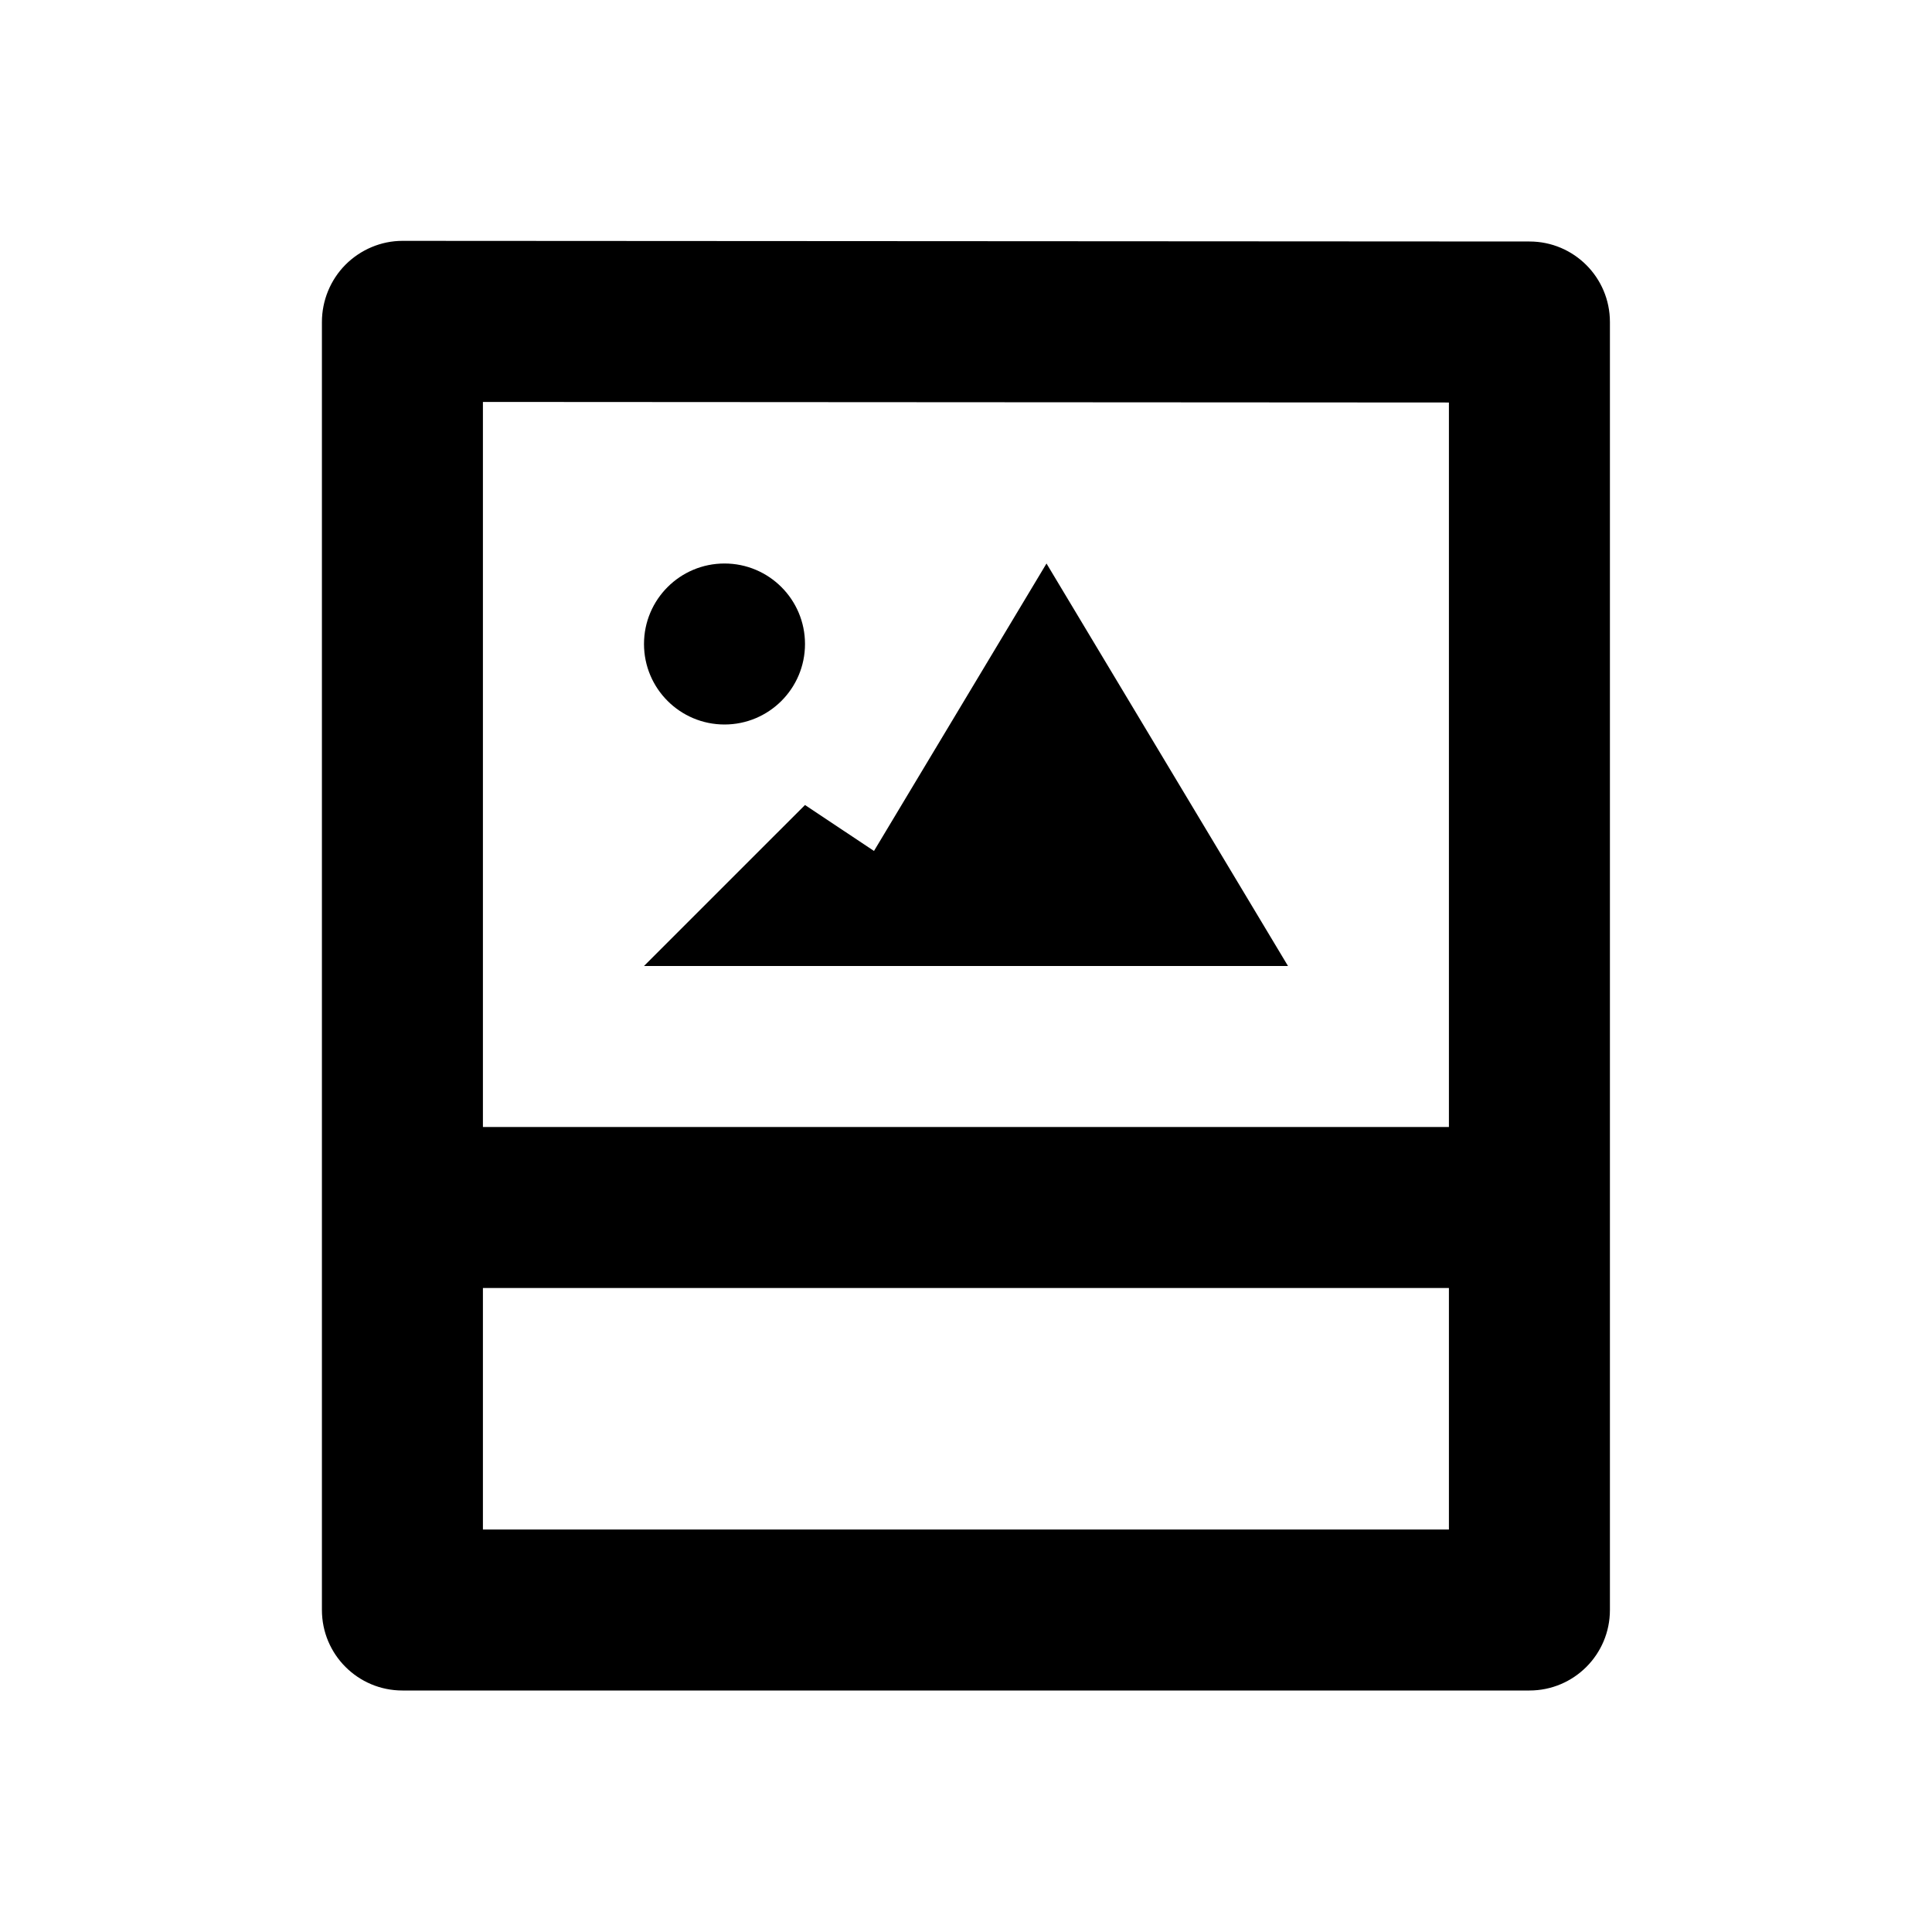
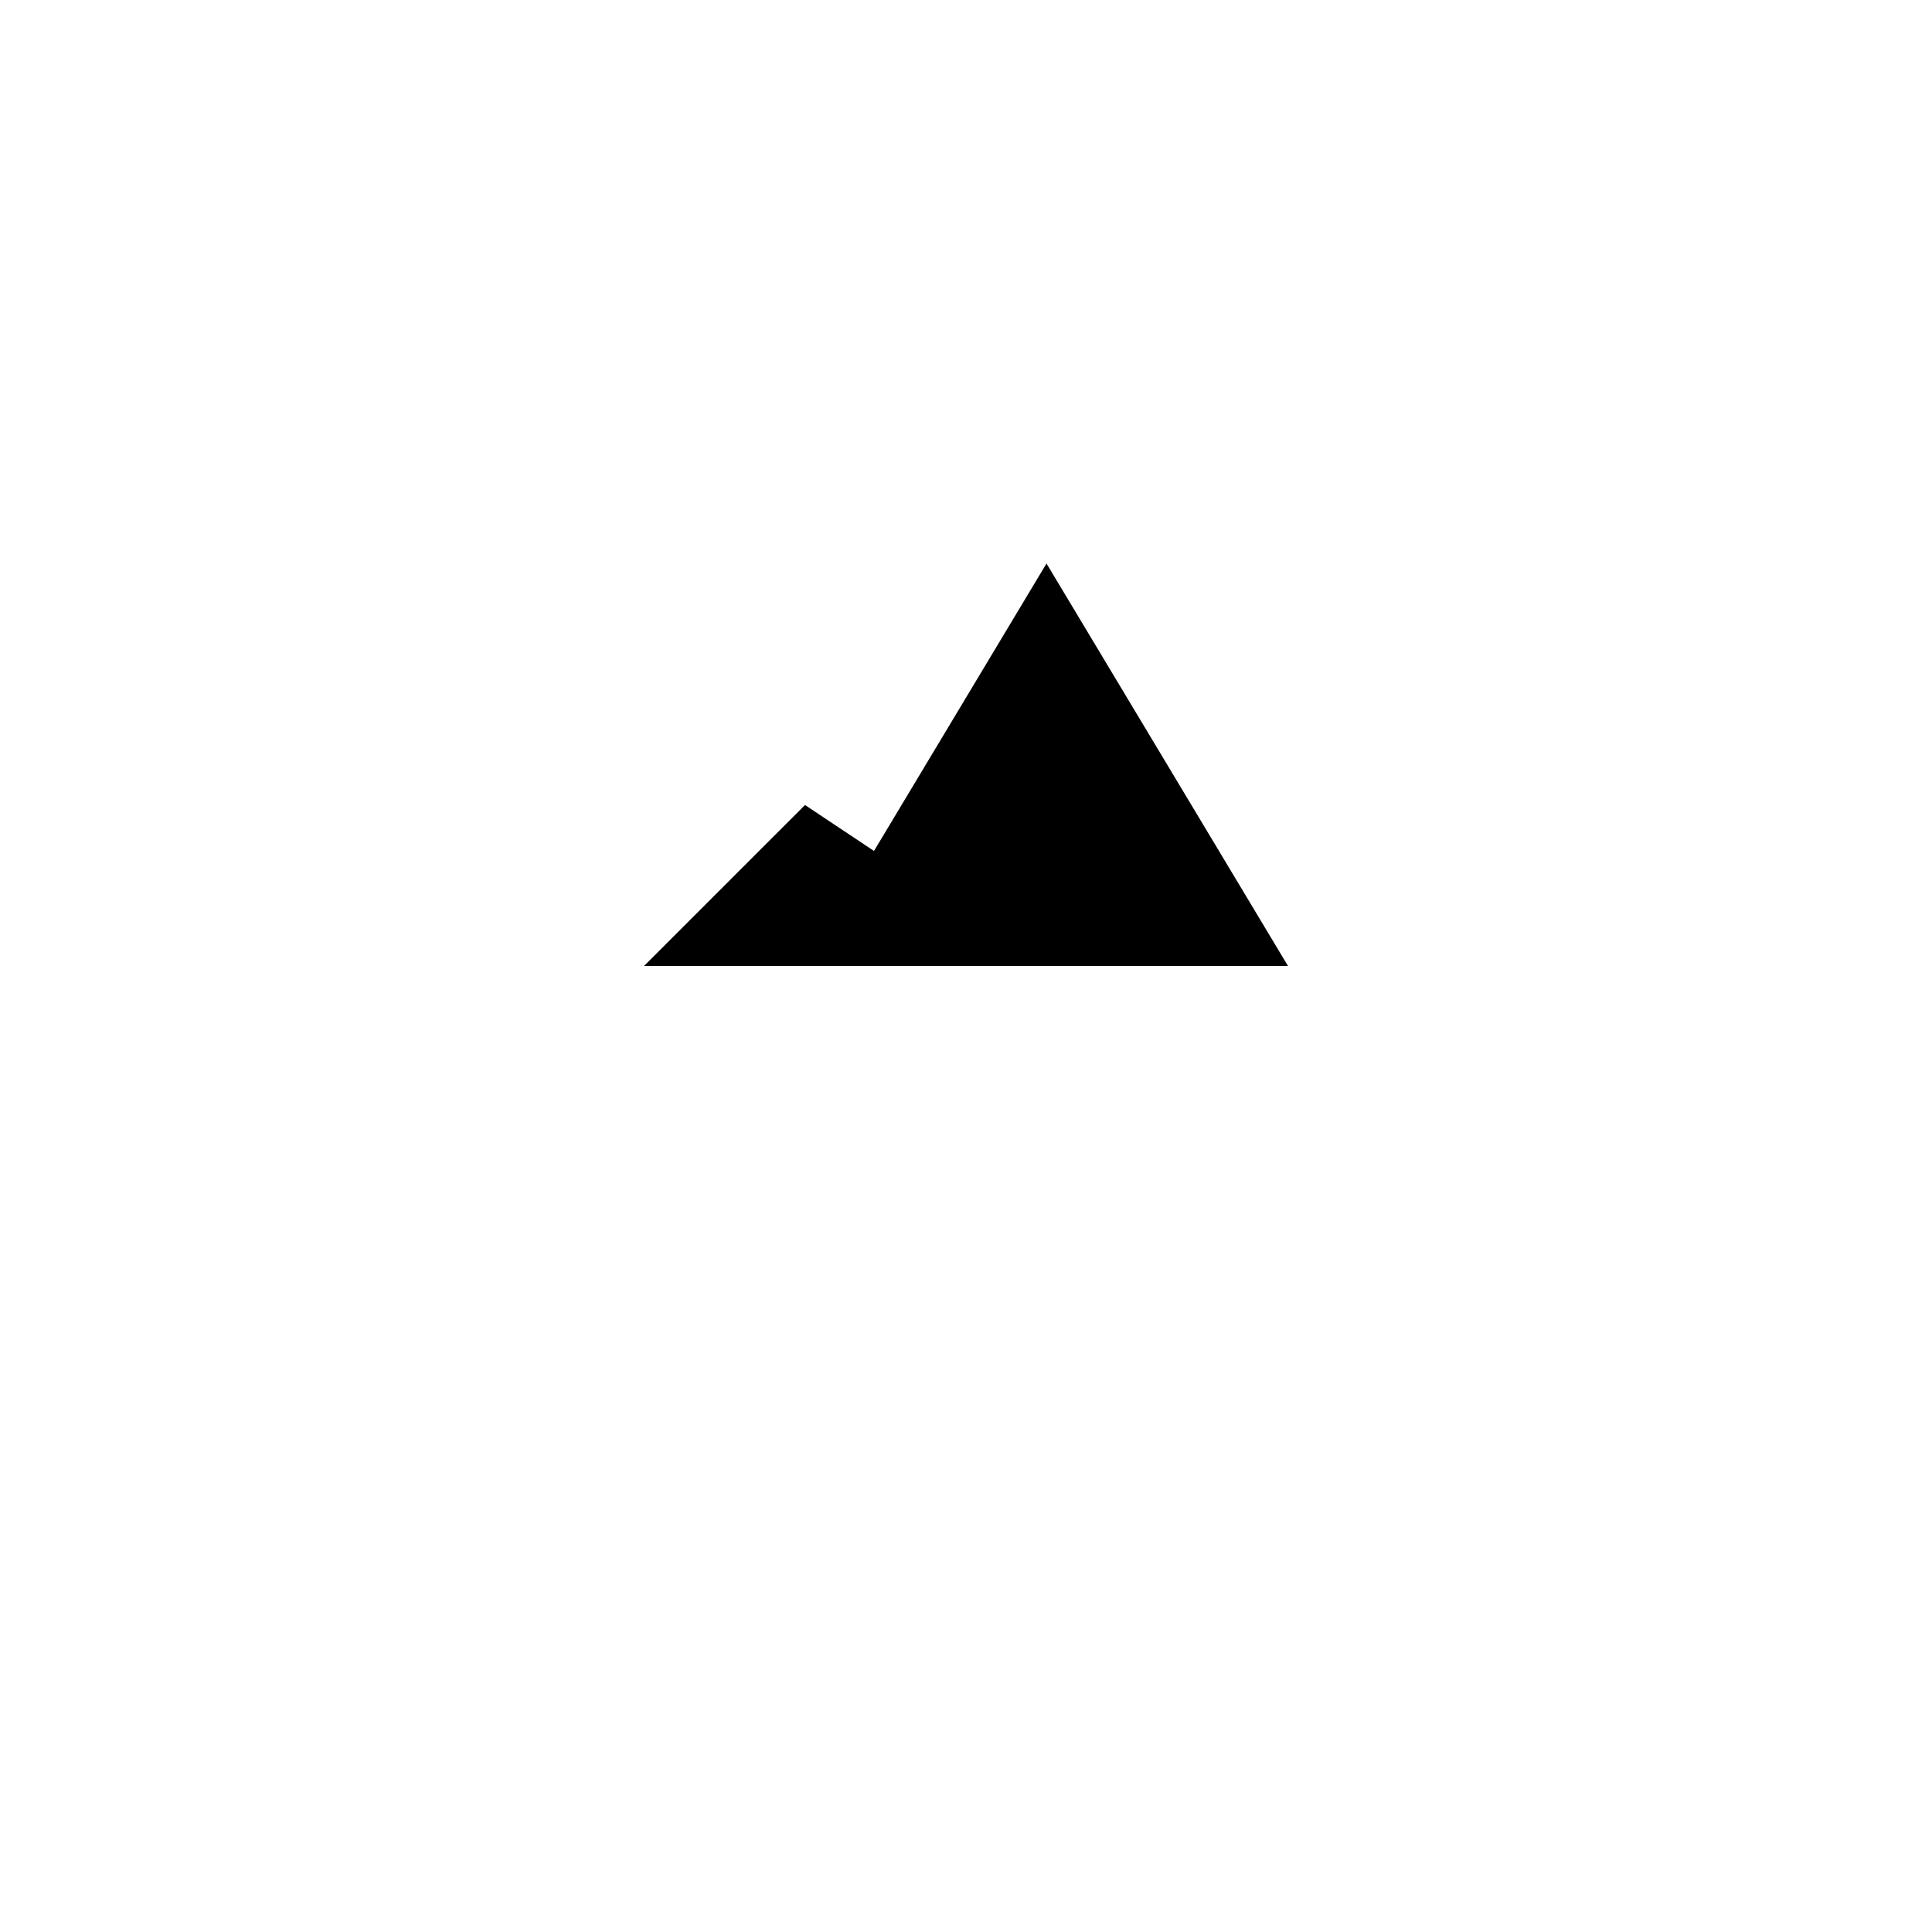
<svg xmlns="http://www.w3.org/2000/svg" version="1.1" id="Layer_1" x="0px" y="0px" width="24px" height="24px" viewBox="0 0 24 24" enable-background="new 0 0 24 24" xml:space="preserve">
  <g>
-     <path d="M4.999,21h14c0.553,0,1-0.448,1-1V4c0-0.552-0.447-1-0.999-1L5,2.992c-0.001,0-0.001,0-0.001,0   c-0.265,0-0.52,0.109-0.707,0.296C4.104,3.477,3.999,3.735,3.999,4v16C3.999,20.552,4.446,21,4.999,21z M5.999,4.993l12,0.007V14   h-12V4.993z M5.999,16h12v3h-12V16z" />
    <polygon points="10.857,10.571 10,10 8,12 10,12 13,12 16,12 13,7  " />
-     <circle cx="9" cy="8" r="1" />
  </g>
</svg>